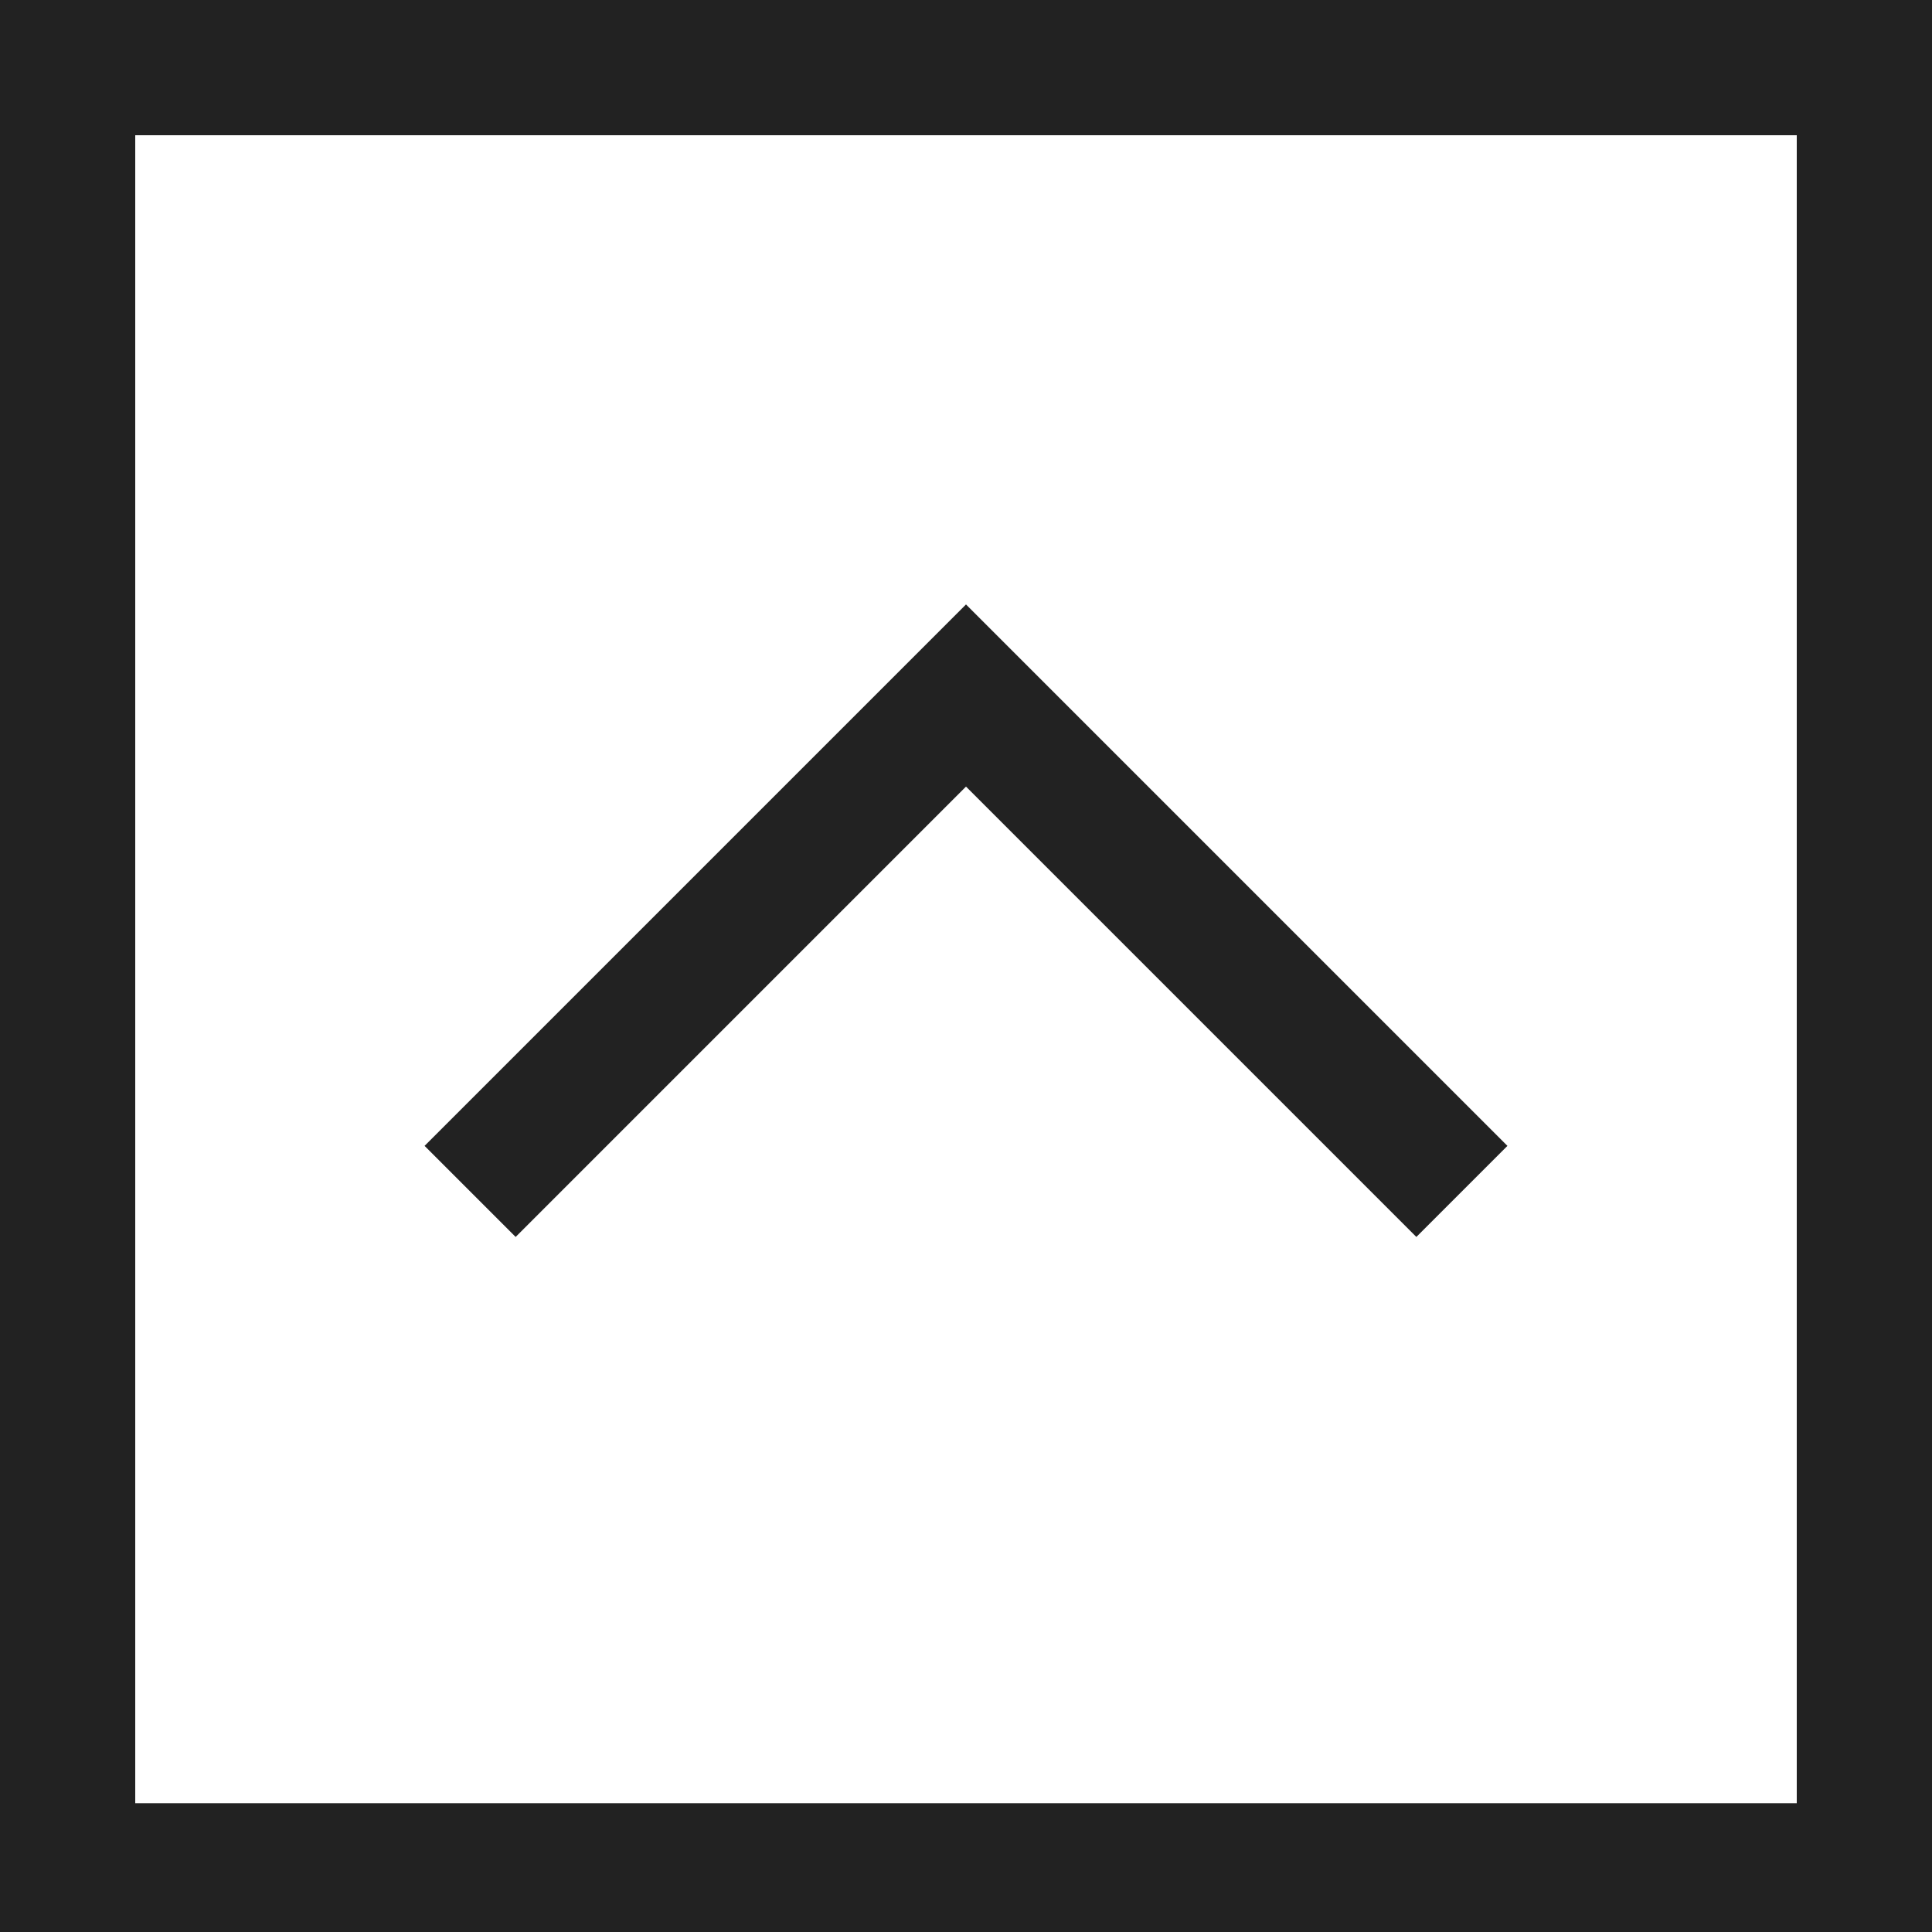
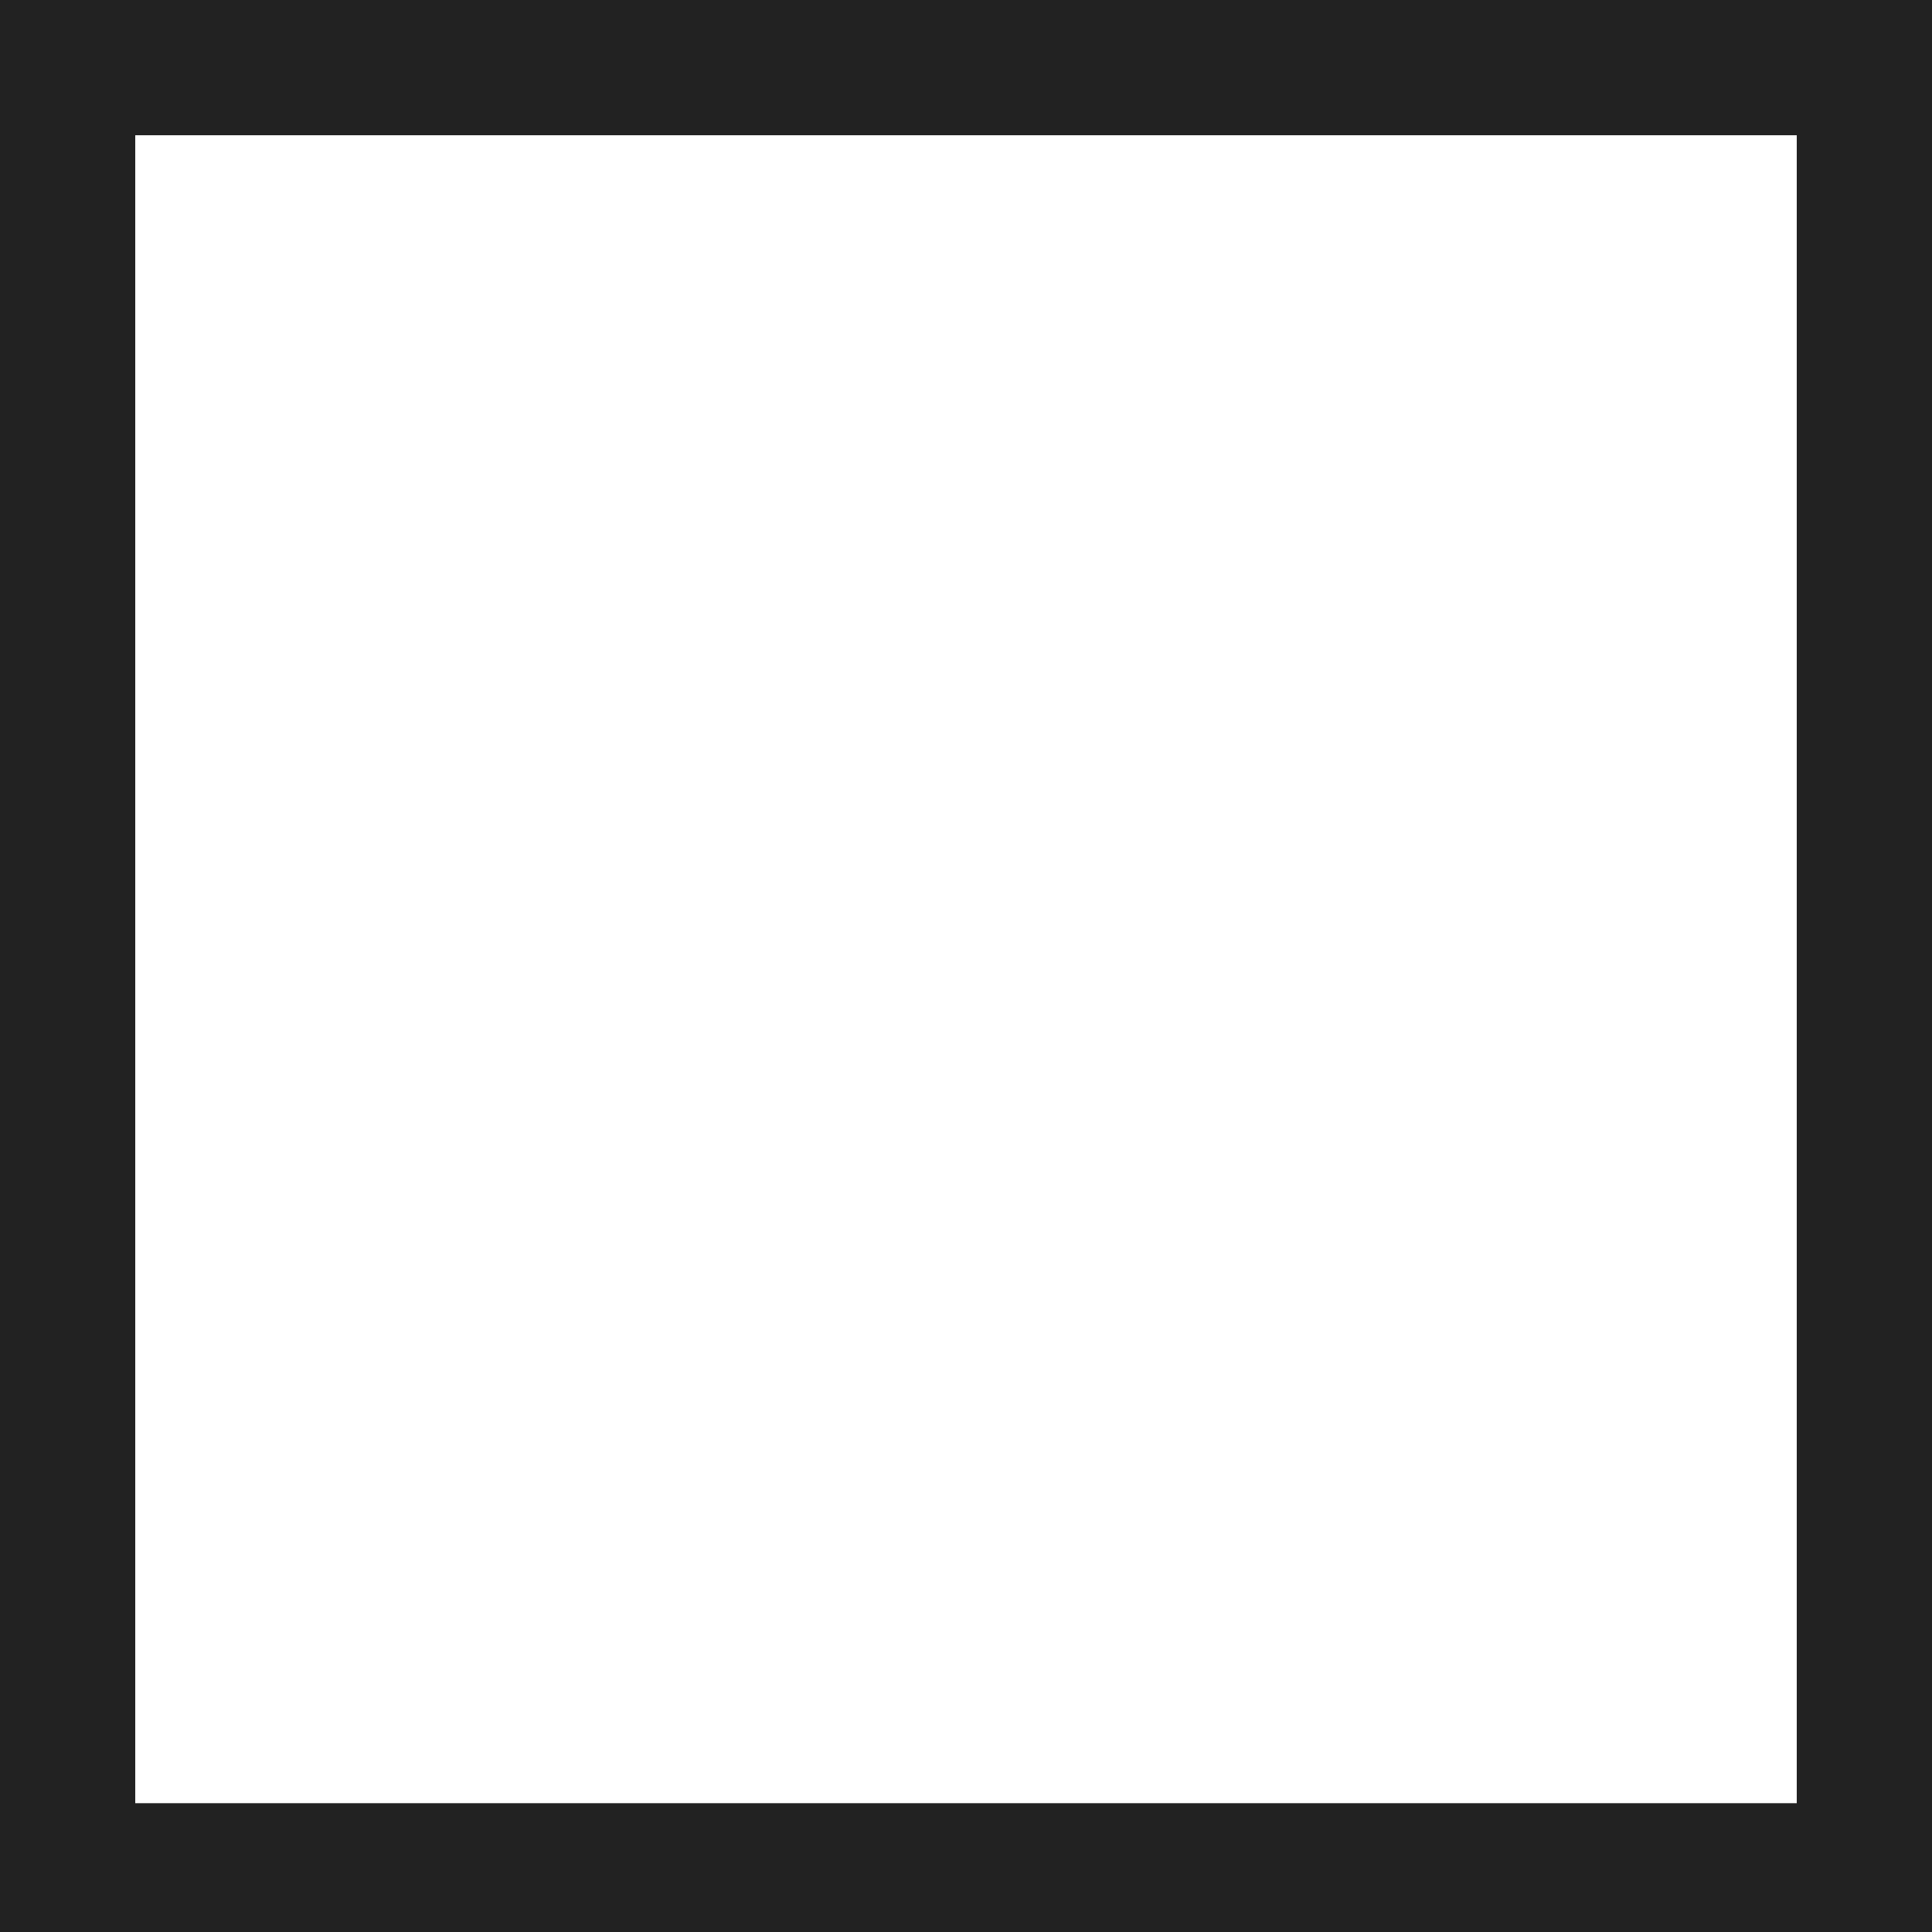
<svg xmlns="http://www.w3.org/2000/svg" version="1.1" id="Layer_1" x="0px" y="0px" width="30px" height="30px" viewBox="0 0 30 30" style="enable-background:new 0 0 30 30;" xml:space="preserve">
  <style type="text/css">
	.st0{fill:#222;}
	.st1{fill:none;stroke:#222;stroke-width:2;stroke-miterlimit:10;}
</style>
  <g>
    <path class="st0" d="M27.9,2.1v25.9H2.1V2.1H27.9 M30,0H0v30h30V0L30,0z" />
  </g>
-   <polyline class="st1" points="7.3,18.5 15,10.8 22.7,18.5 " />
</svg>